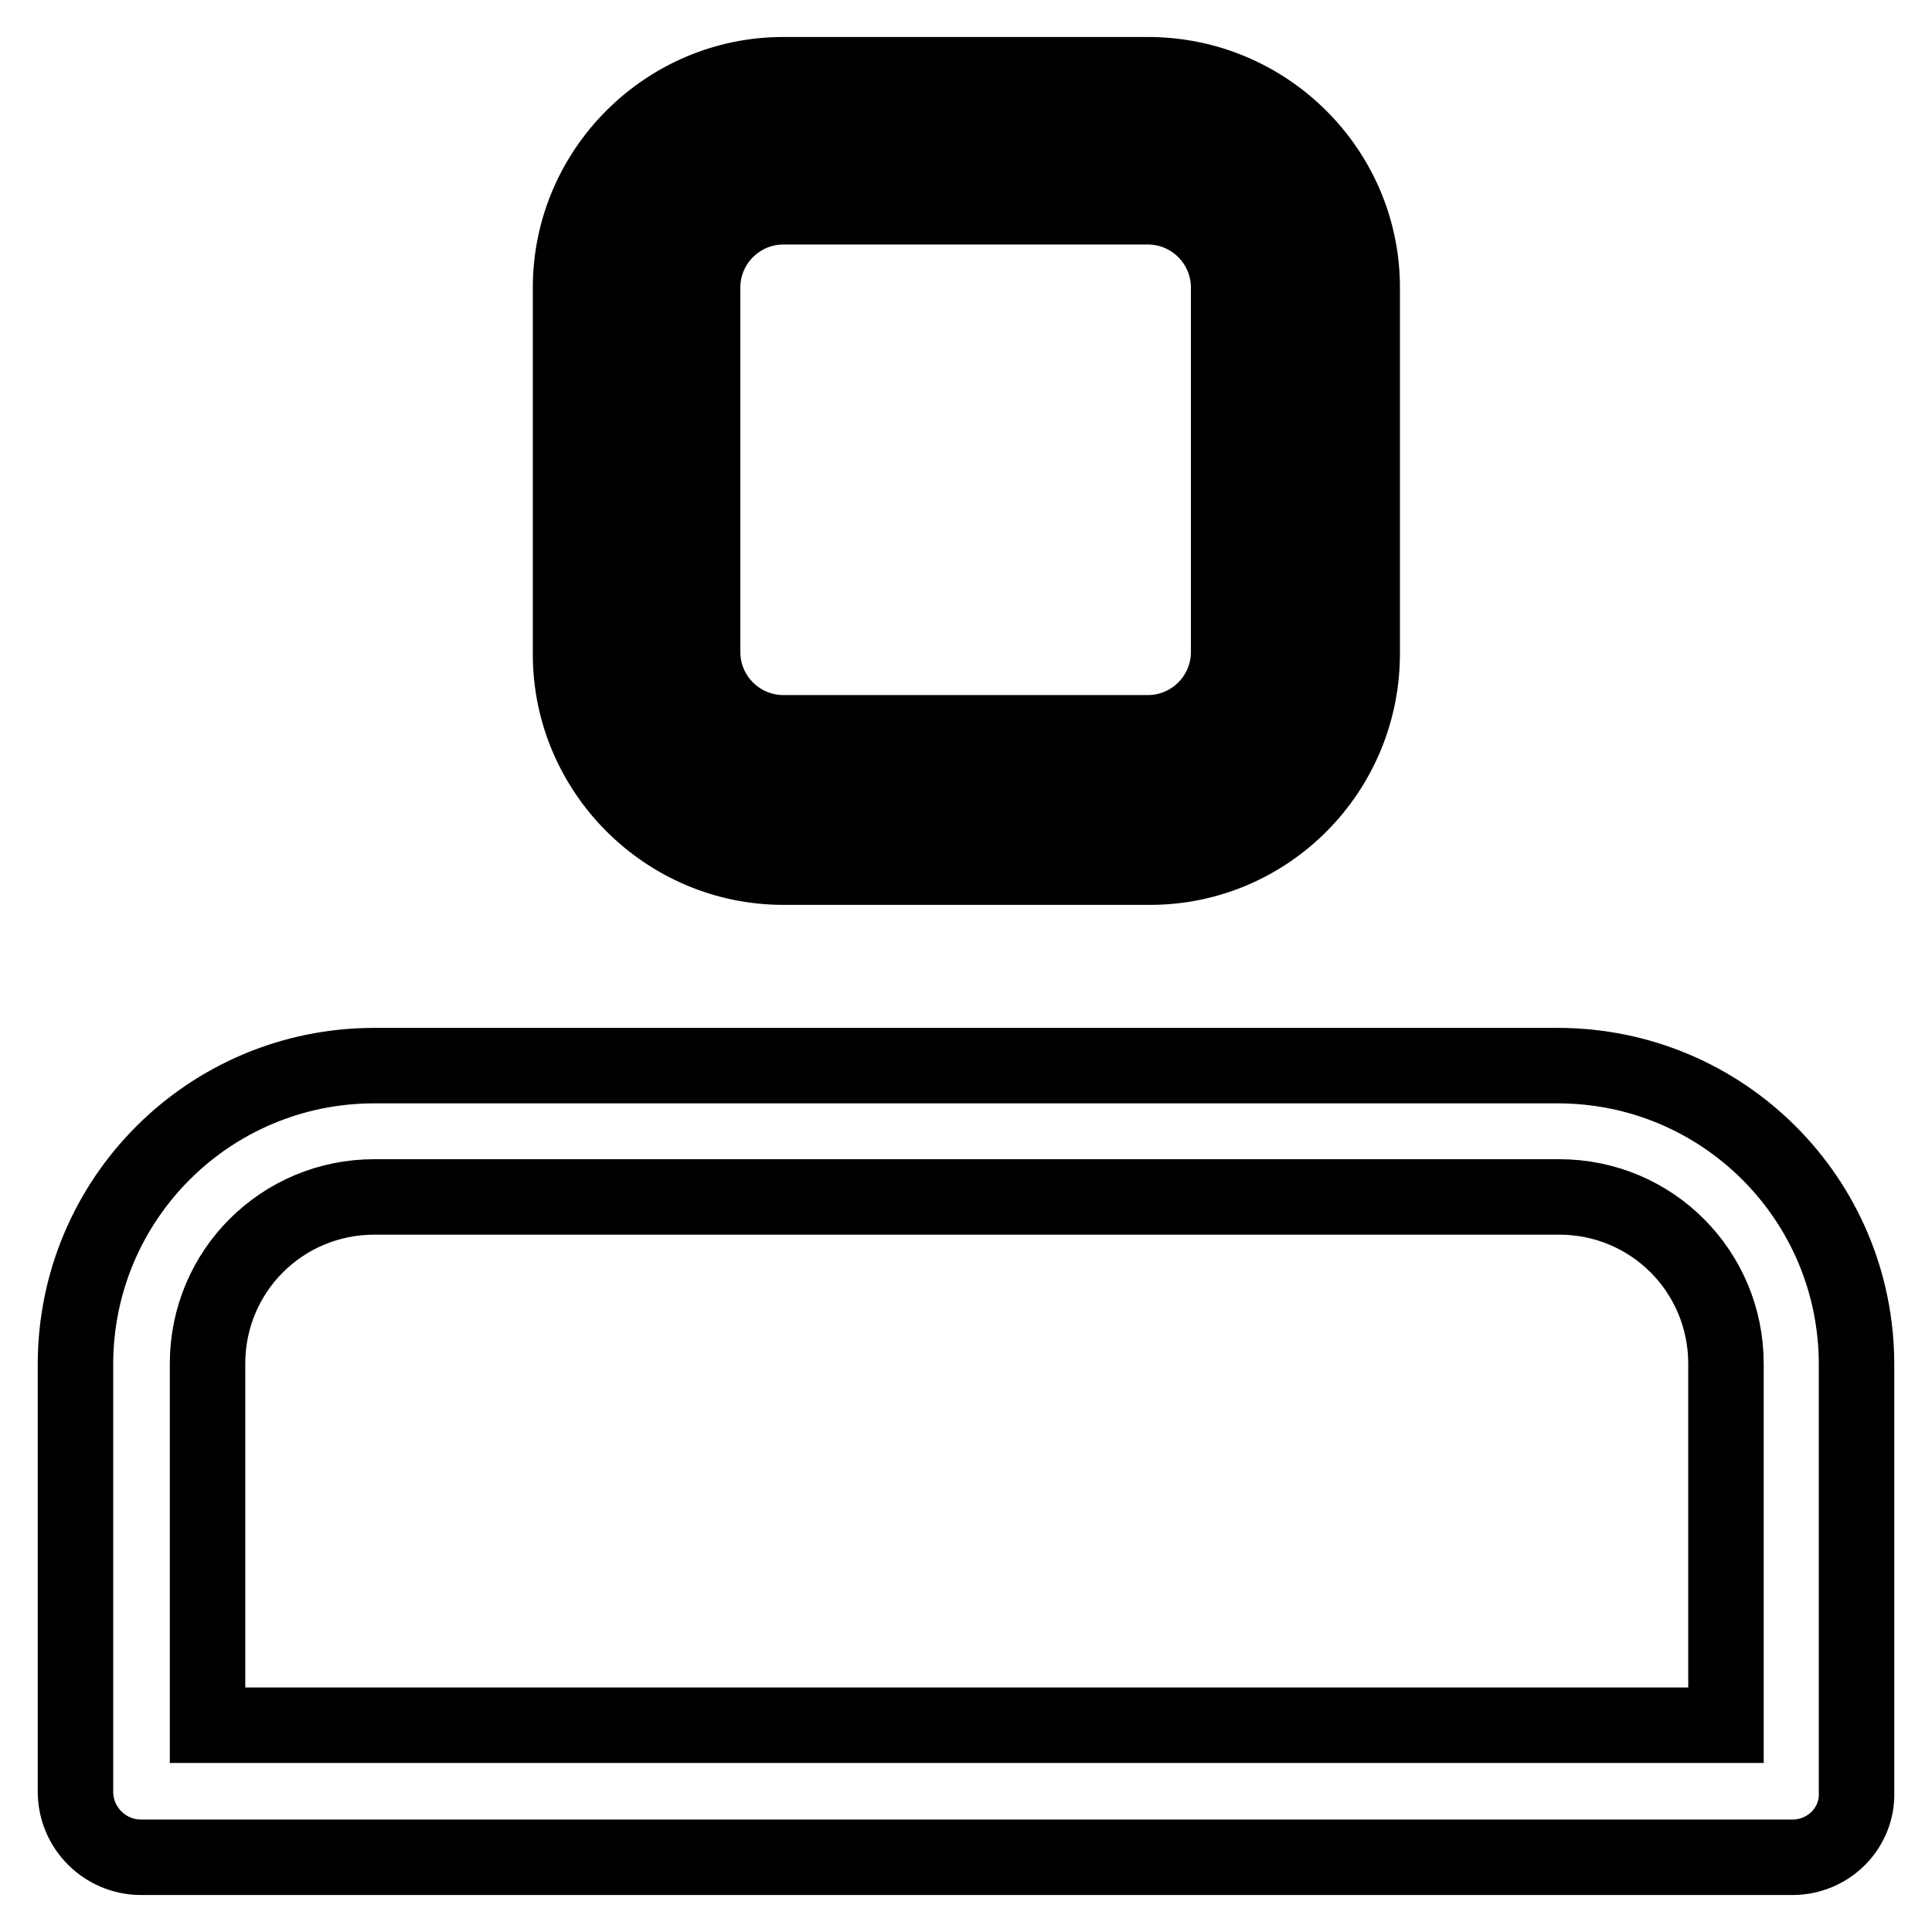
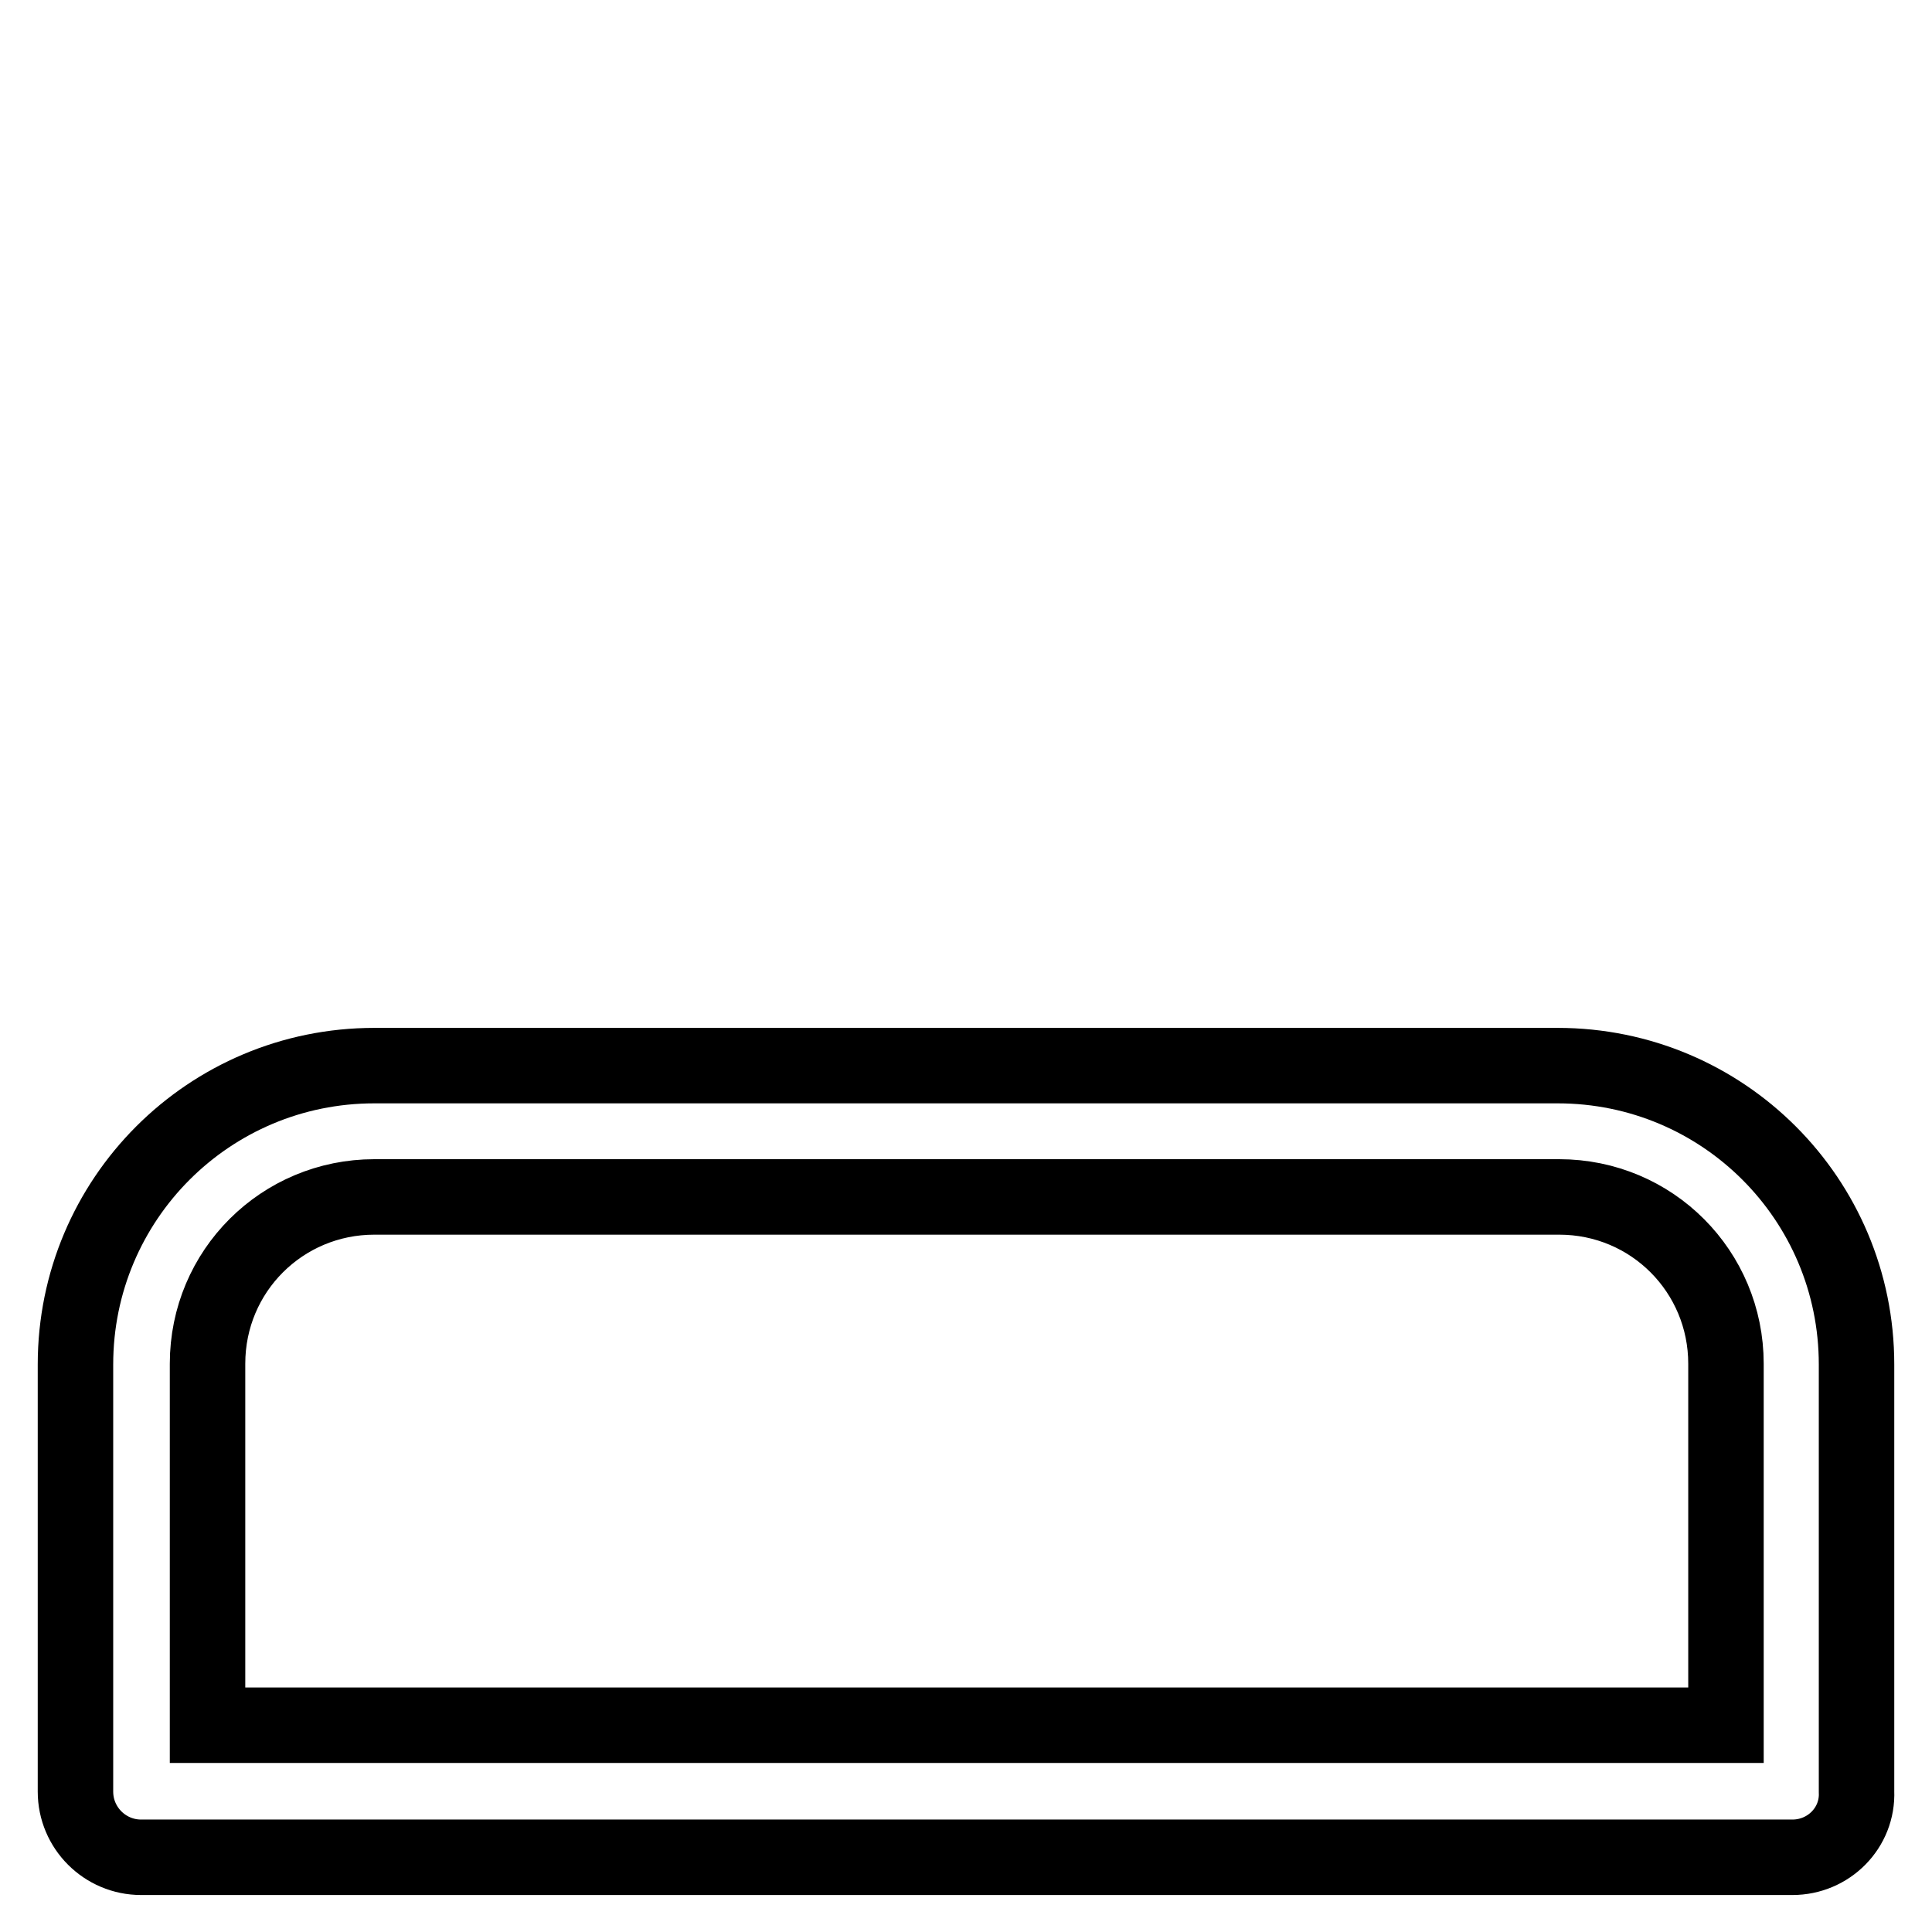
<svg xmlns="http://www.w3.org/2000/svg" version="1.1" x="0px" y="0px" viewBox="0 0 256 256" enable-background="new 0 0 256 256" xml:space="preserve">
  <g>
    <path stroke-width="10" fill-opacity="0" stroke="#000000" d="M237.5,246.1H18.7c-4.8,0-8.7-3.9-8.7-8.7v-56.6c0-21.9,17.7-39.6,39.6-39.6h156.8 c21.9,0,39.6,17.7,39.6,39.6v56.6C246.2,242.2,242.3,246.1,237.5,246.1L237.5,246.1z M27.5,228.6h201.2v-47.9 c0-12.2-9.8-22.1-22.1-22.1h-157c-12.2,0-22.1,9.8-22.1,22.1V228.6L27.5,228.6z" />
-     <path stroke-width="10" fill-opacity="0" stroke="#000000" d="M152.4,106.1h-48.6c-10.7,0-19.5-8.7-19.5-19.5V38.1c0-10.7,8.7-19.5,19.5-19.5h48.3 c10.7,0,19.5,8.7,19.5,19.5v48.3C171.8,97.4,163.1,106.1,152.4,106.1z" />
-     <path stroke-width="10" fill-opacity="0" stroke="#000000" d="M152.4,114.9h-48.6c-15.5,0-28.2-12.7-28.2-28.2V38.1c0-15.5,12.7-28.2,28.2-28.2h48.3 c15.7,0,28.4,12.7,28.4,28.2v48.3C180.6,102.2,167.9,114.9,152.4,114.9L152.4,114.9z M103.8,27.4c-5.9,0-10.7,4.8-10.7,10.7v48.3 c0,5.9,4.8,10.7,10.7,10.7h48.3c5.9,0,10.7-4.8,10.7-10.7V38.1c0-5.9-4.8-10.7-10.7-10.7H103.8z" />
  </g>
</svg>